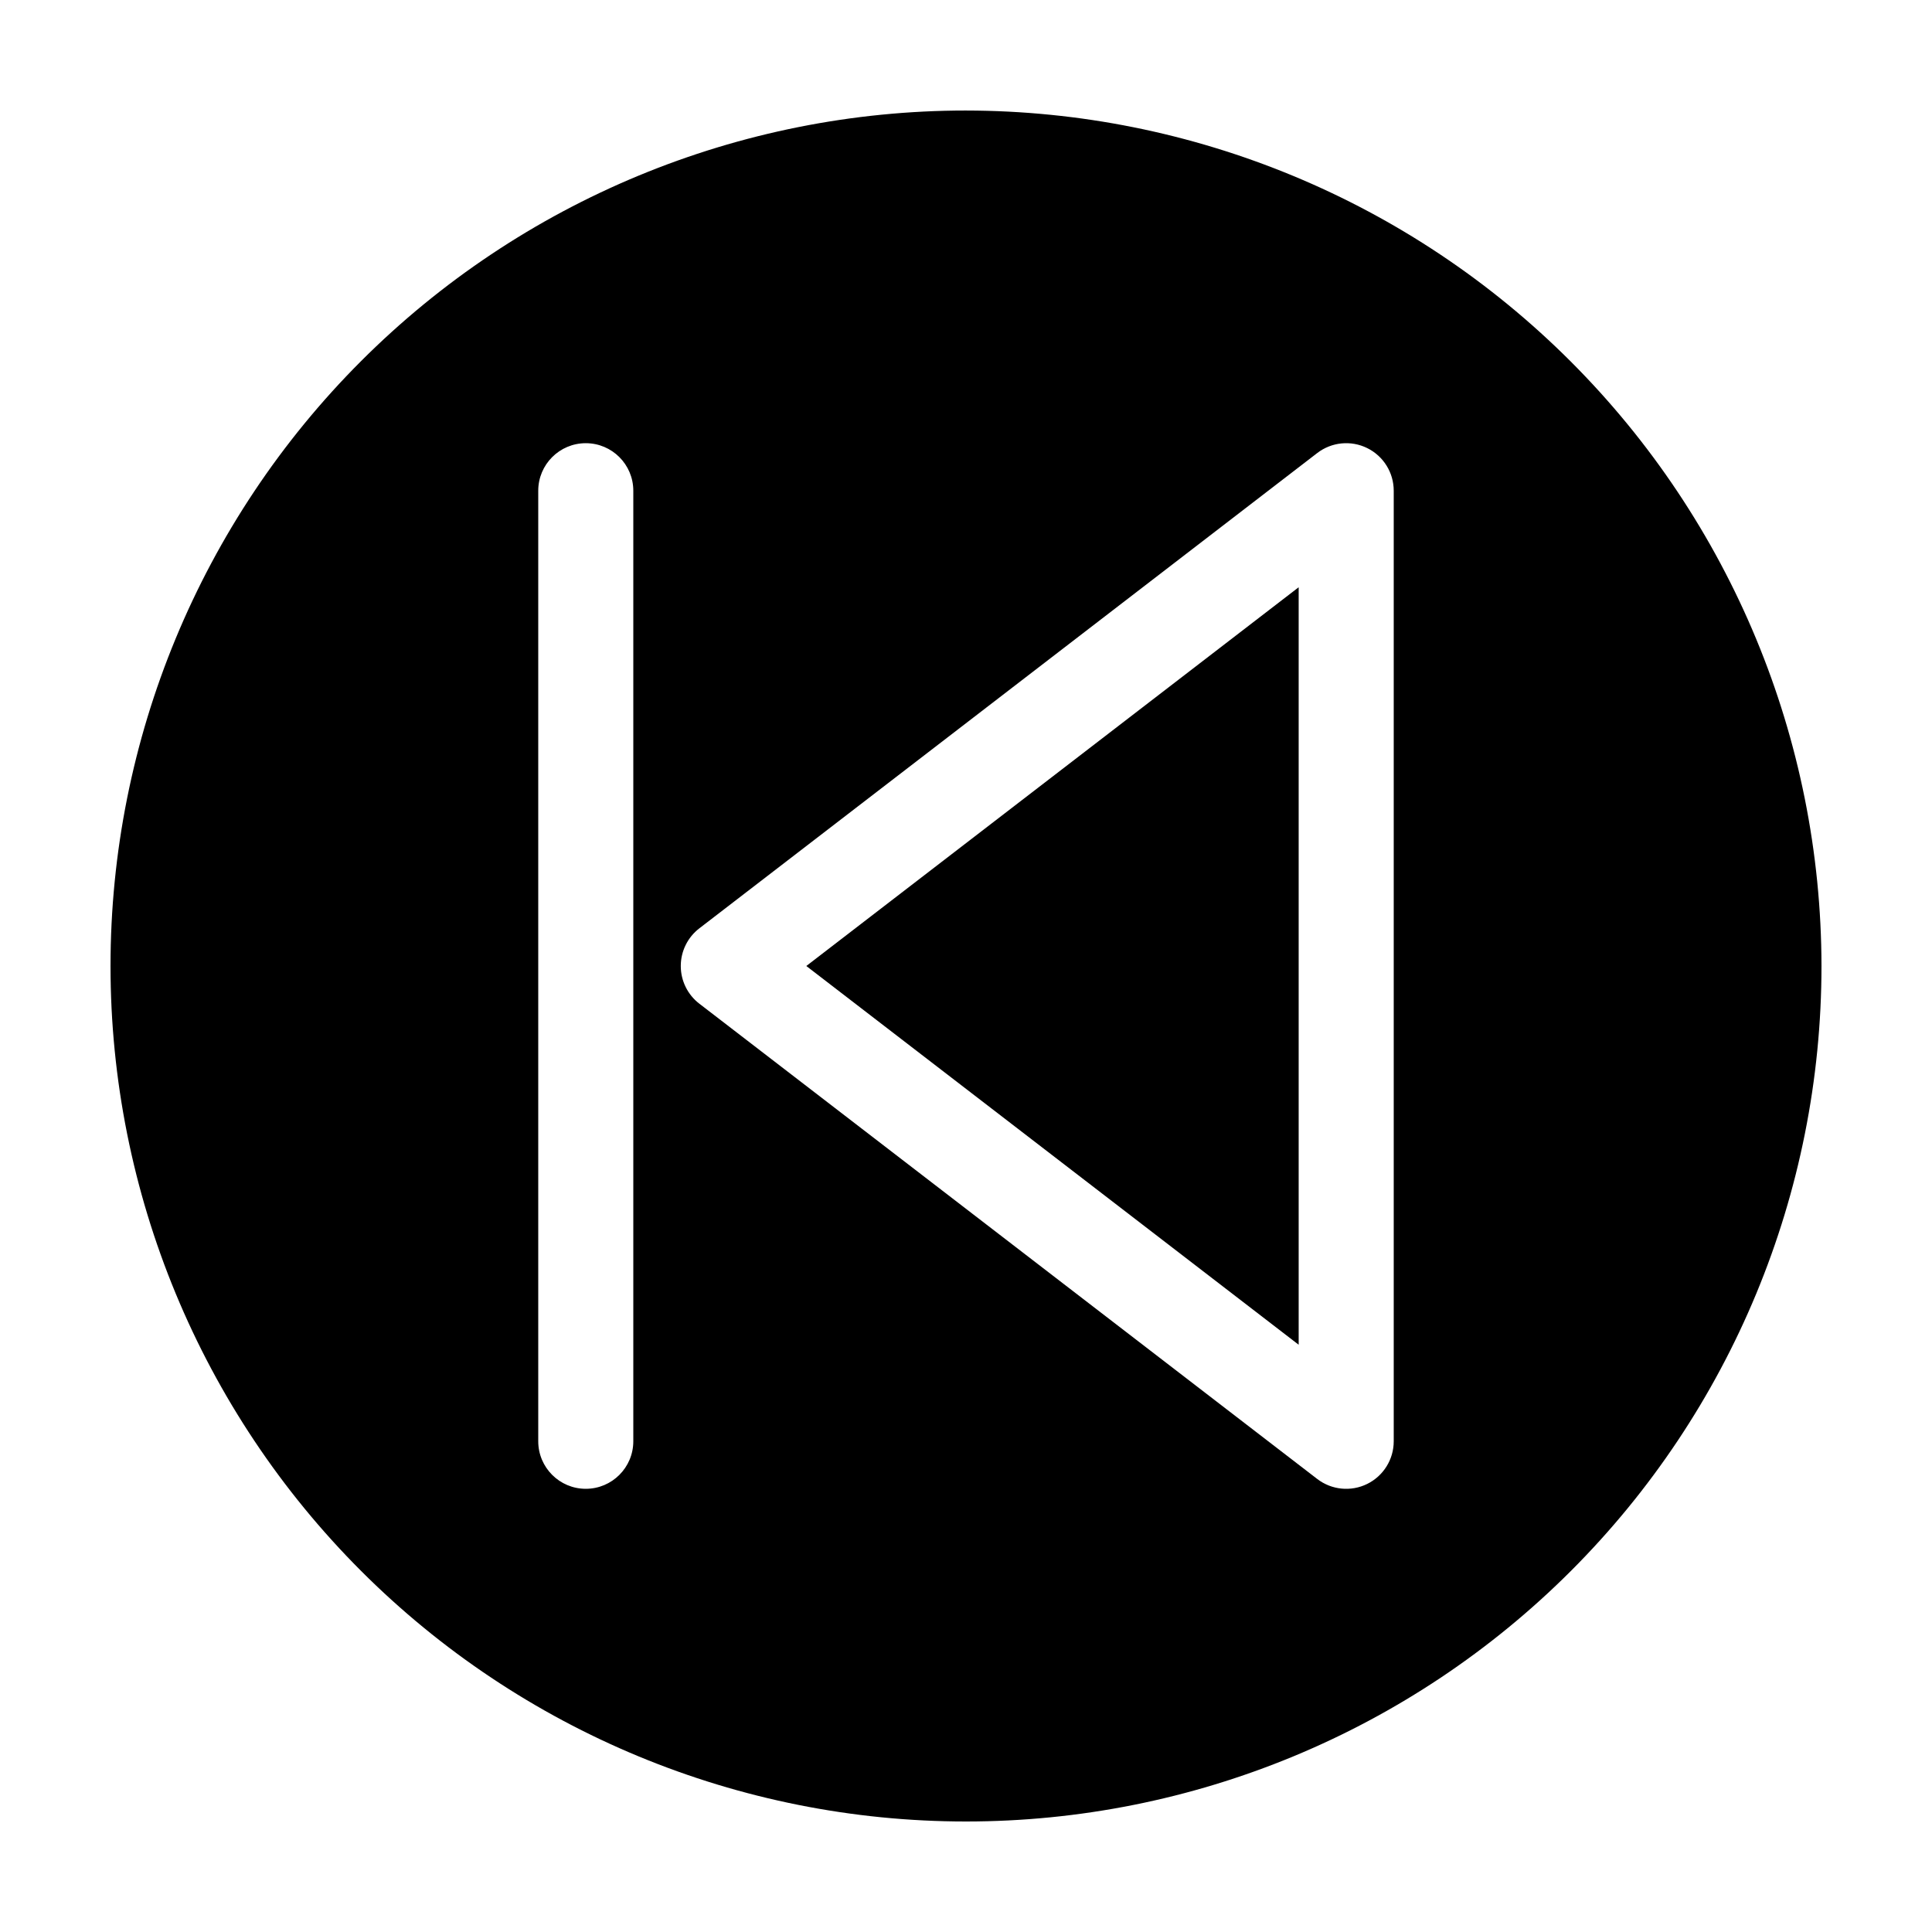
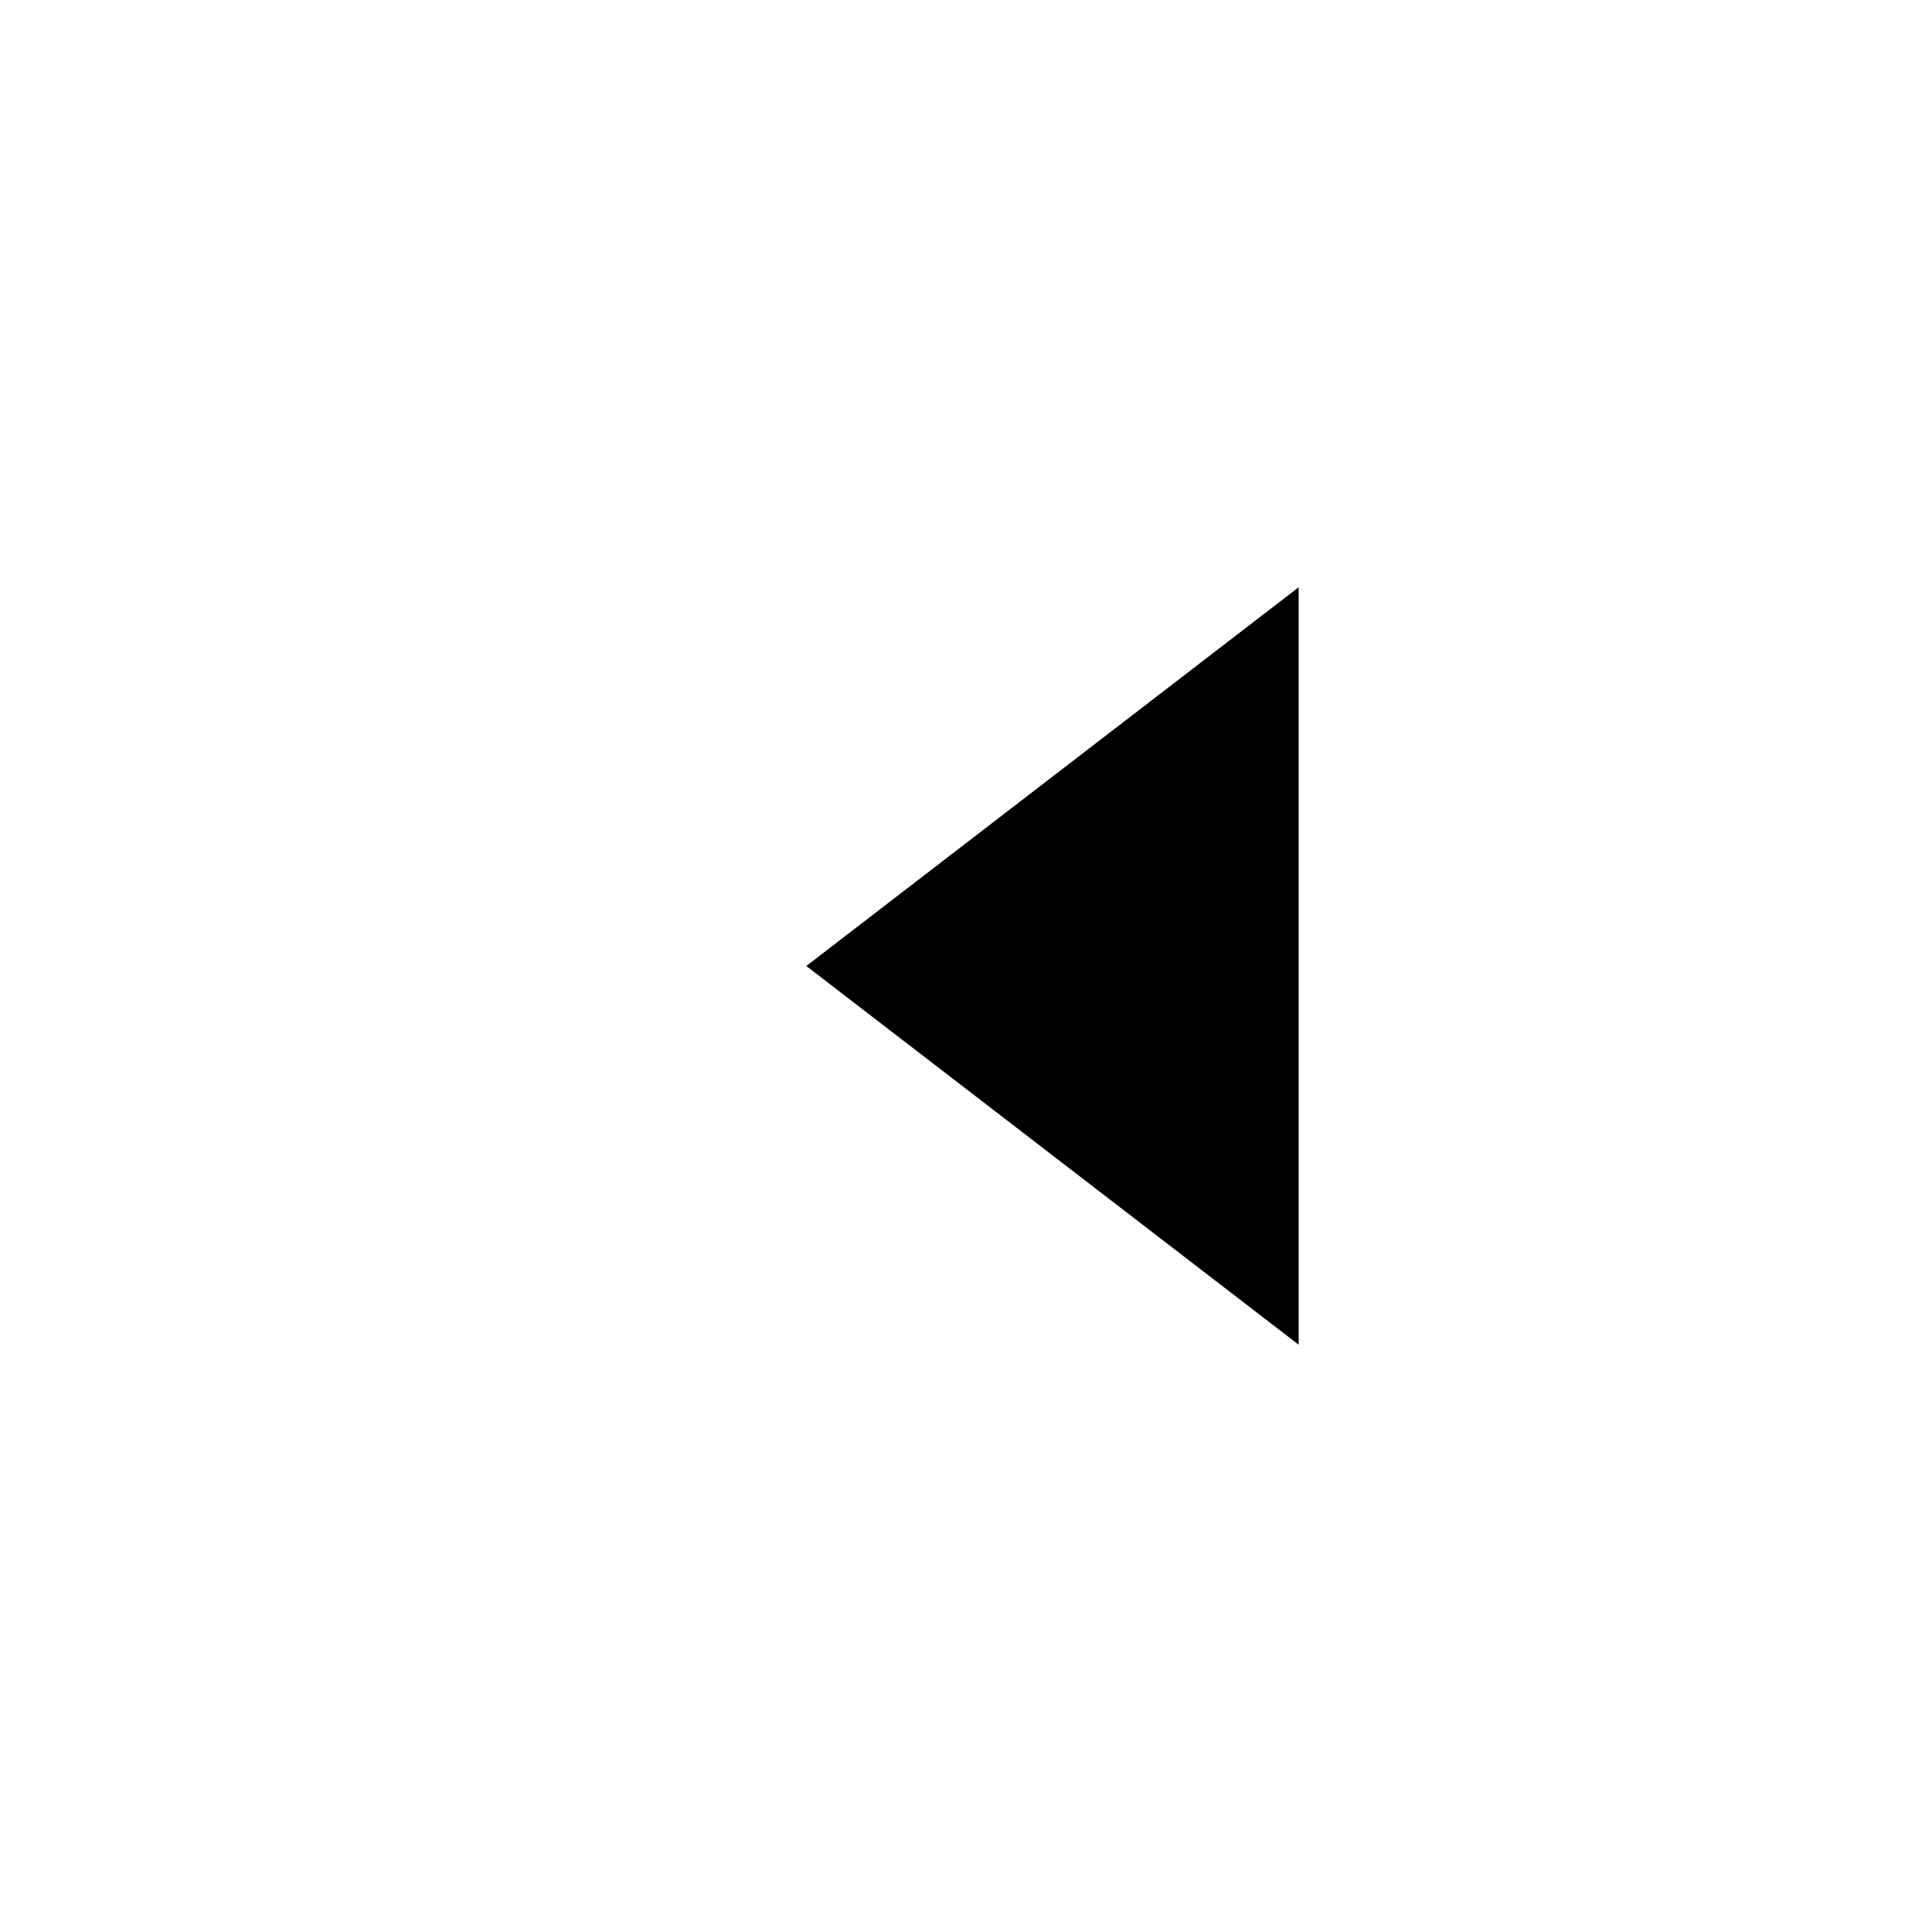
<svg xmlns="http://www.w3.org/2000/svg" fill="#000000" width="800px" height="800px" version="1.1" viewBox="144 144 512 512">
  <g>
-     <path d="m400 173.29c-60.129 0-117.8 23.887-160.31 66.402s-66.402 100.18-66.402 160.31c0 60.125 23.887 117.79 66.402 160.31 42.516 42.52 100.18 66.402 160.31 66.402 60.125 0 117.79-23.883 160.31-66.402 42.52-42.516 66.402-100.18 66.402-160.31-0.066-60.109-23.977-117.73-66.48-160.23-42.5-42.504-100.12-66.41-160.23-66.48zm-88.168 352.66c0 6.957-5.641 12.598-12.594 12.598-6.957 0-12.598-5.641-12.598-12.598v-251.9c0-6.957 5.641-12.598 12.598-12.598 6.953 0 12.594 5.641 12.594 12.598zm201.52 0c0.004 4.801-2.723 9.188-7.031 11.309-4.305 2.121-9.441 1.609-13.246-1.32l-163.74-125.95v0.004c-3.106-2.387-4.922-6.078-4.922-9.988 0-3.914 1.816-7.606 4.922-9.988l163.74-125.95c3.805-2.93 8.941-3.441 13.246-1.32 4.309 2.121 7.035 6.508 7.031 11.309z" />
    <path d="m488.16 500.37v-200.74l-130.48 100.37z" />
  </g>
</svg>